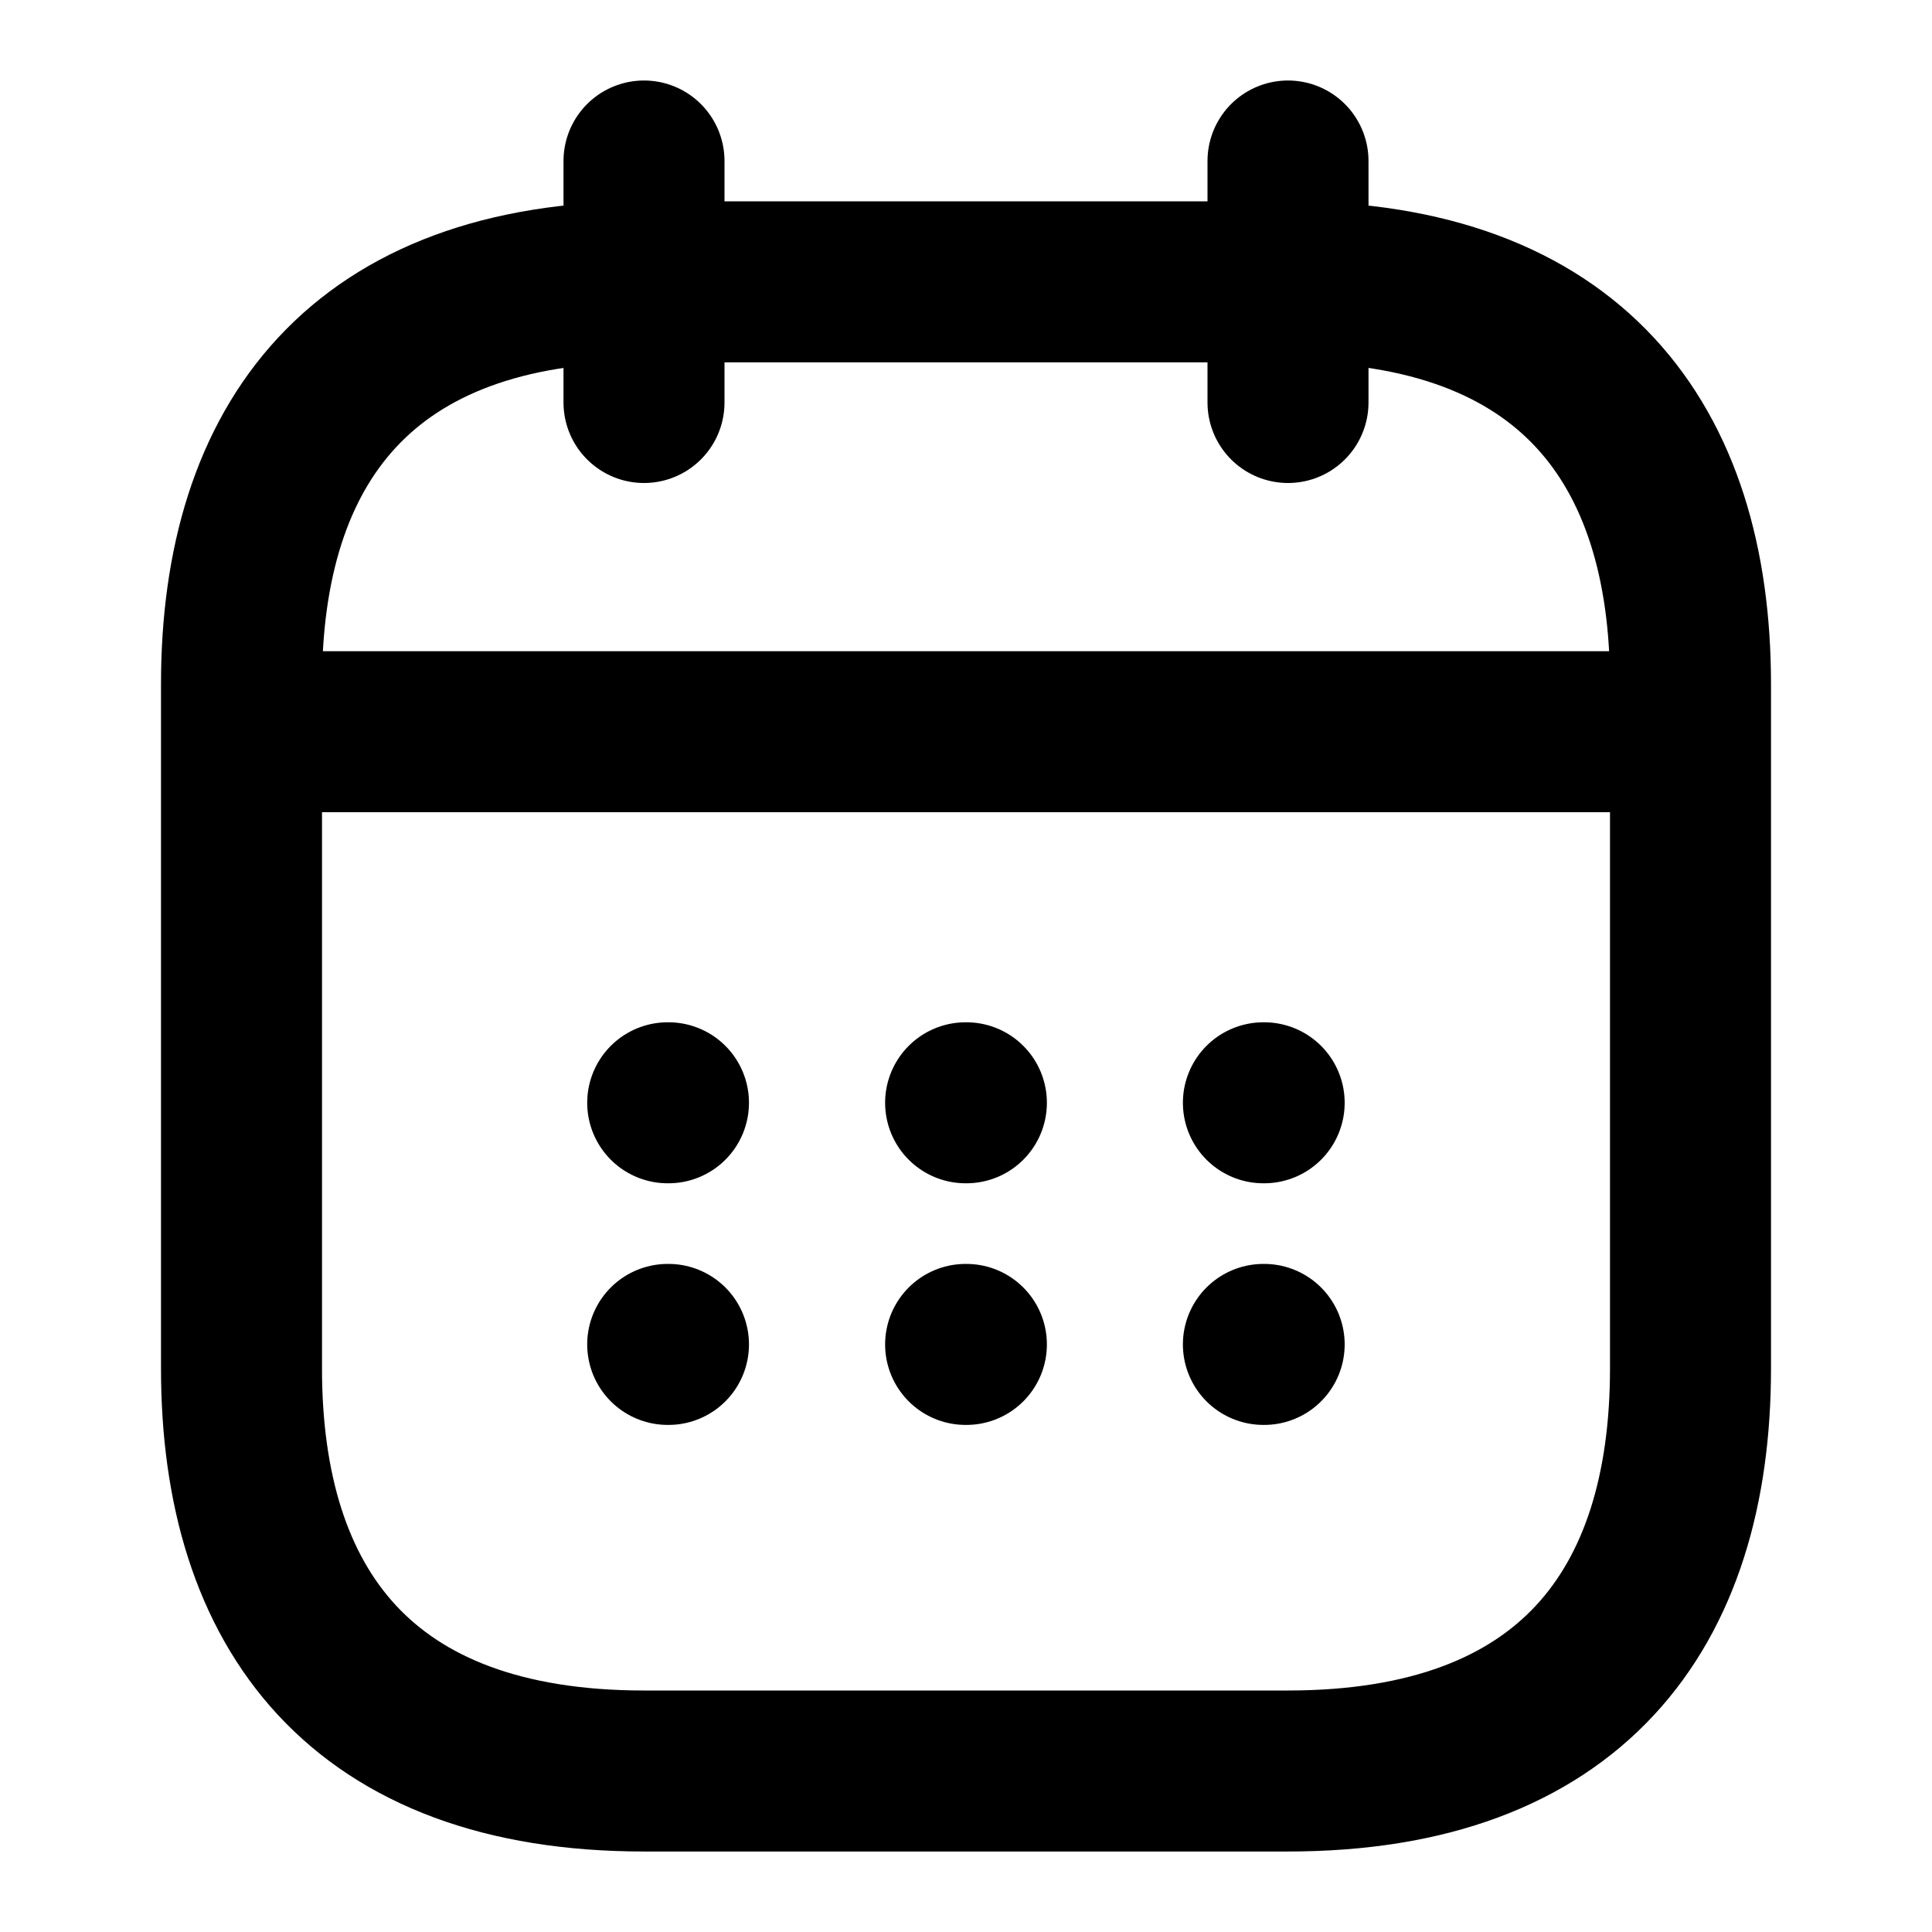
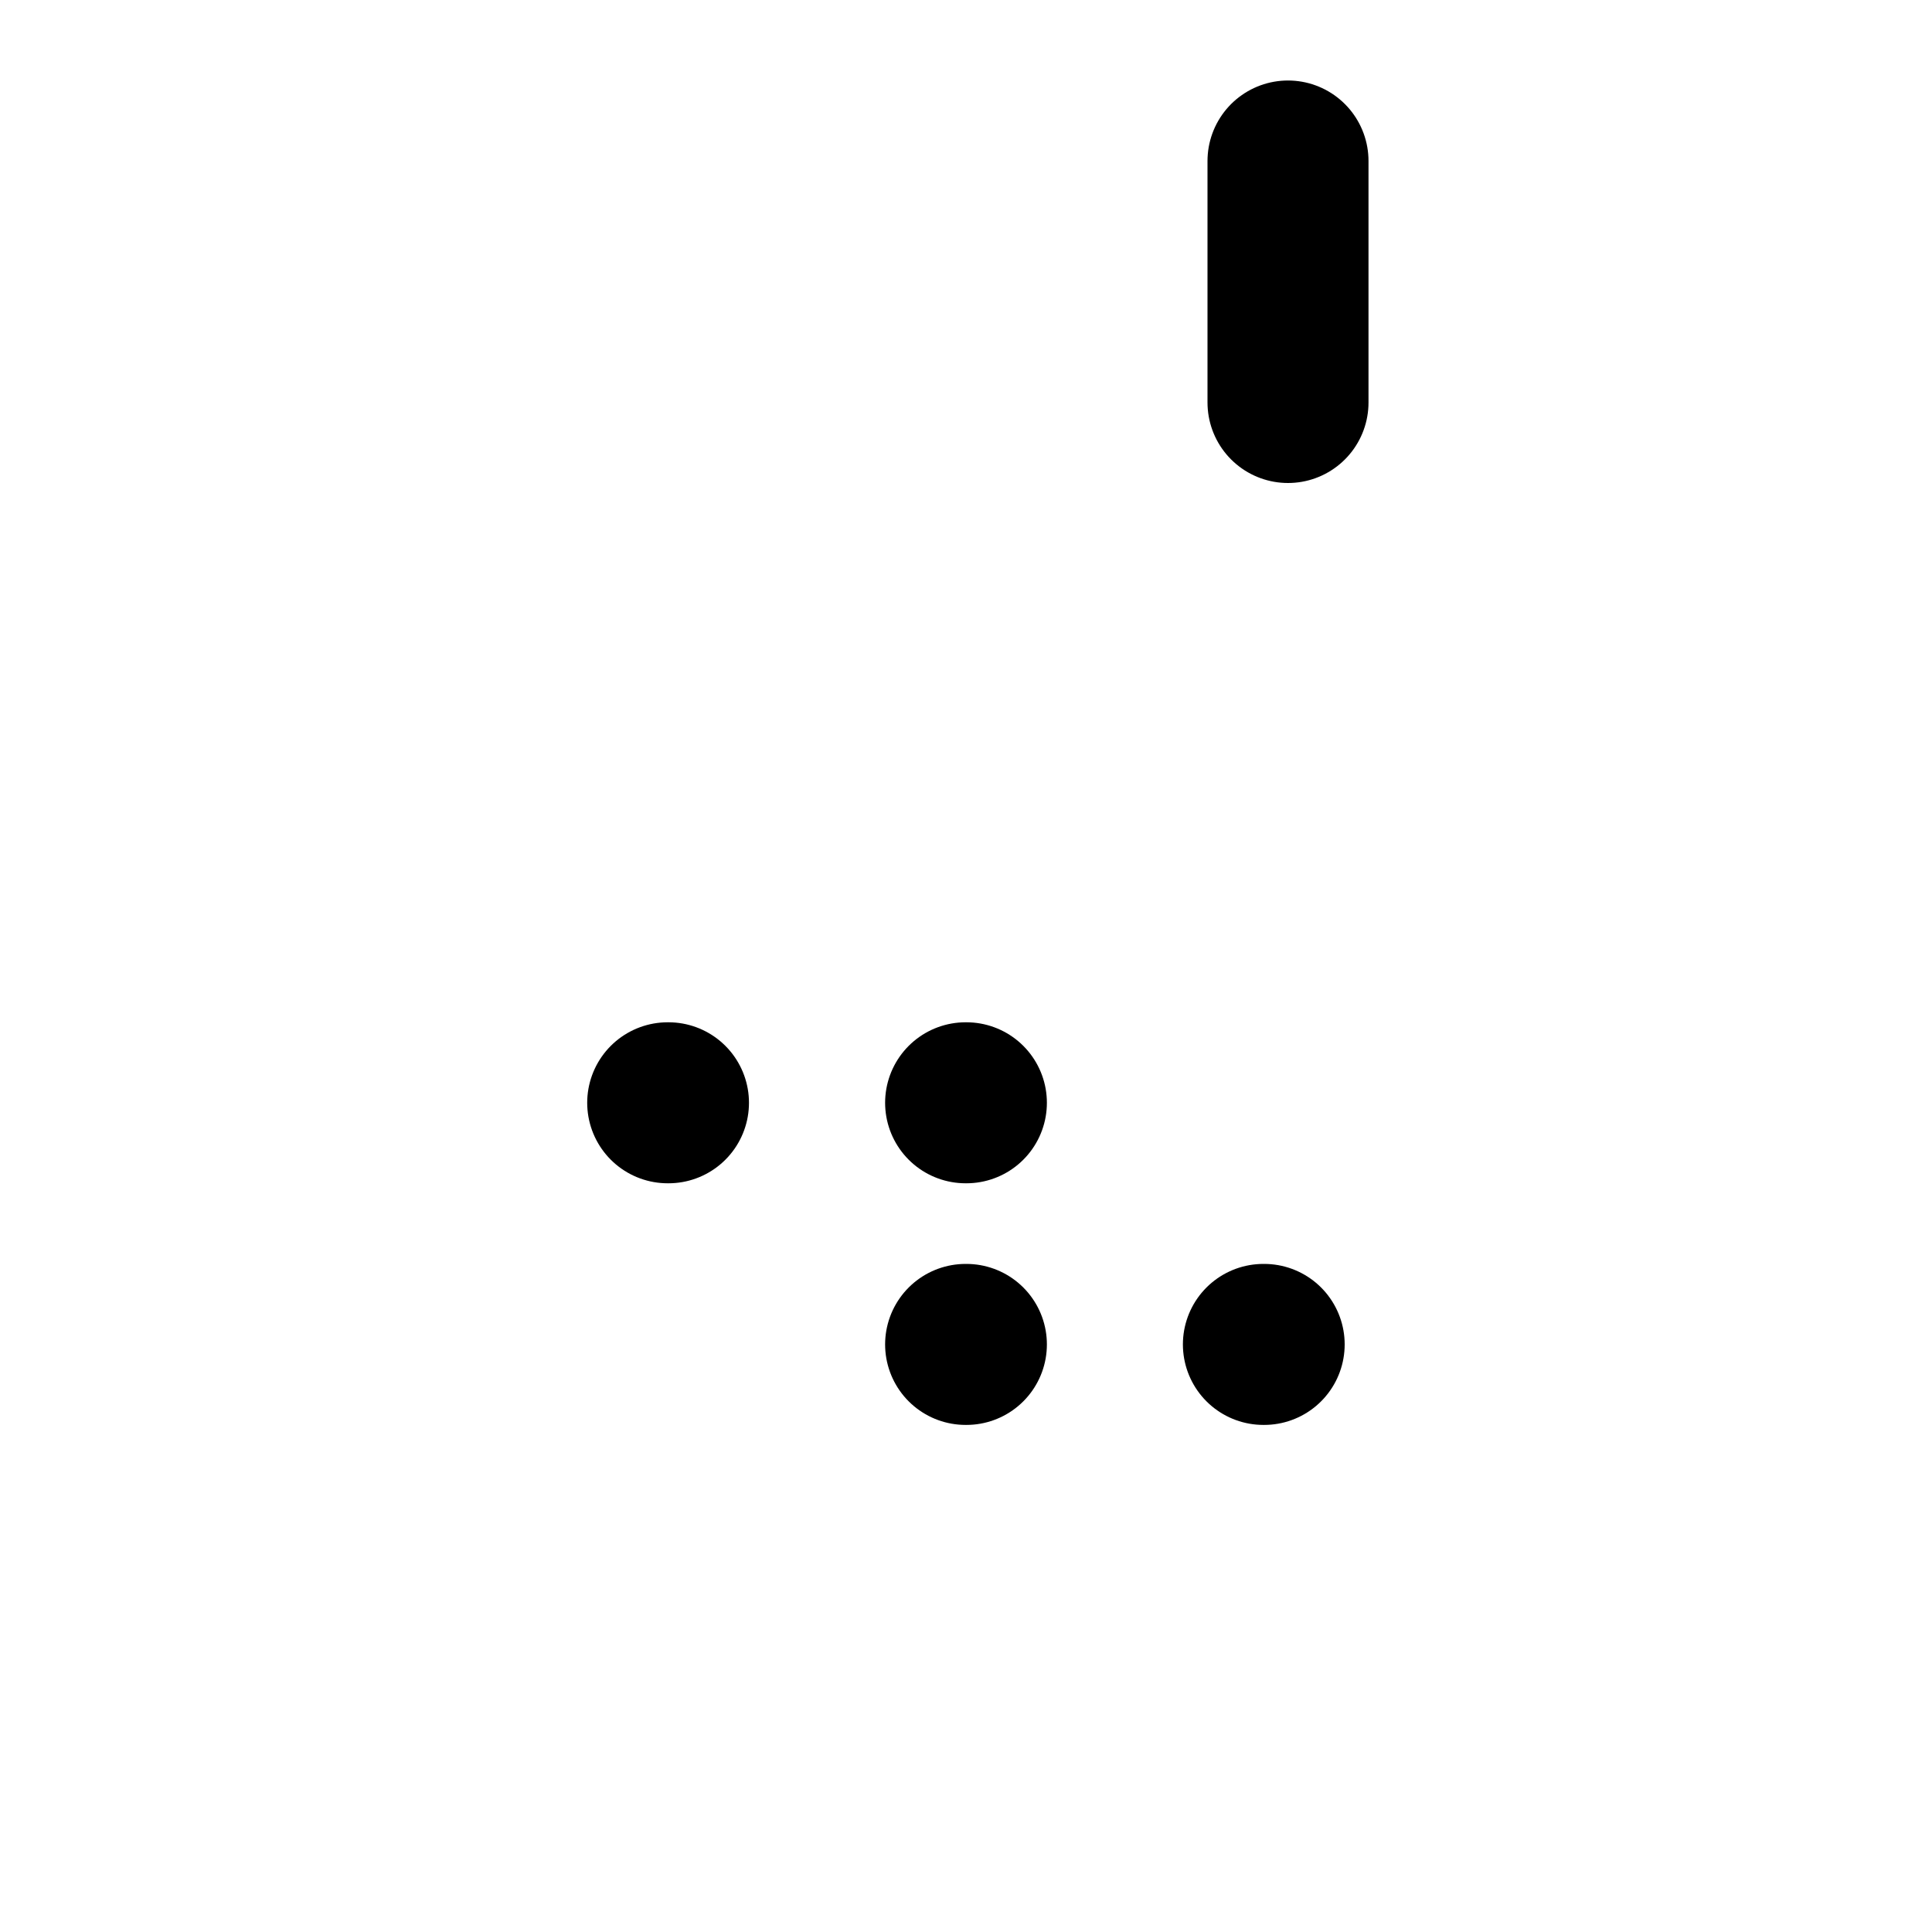
<svg xmlns="http://www.w3.org/2000/svg" class="icon" width="15" height="15" viewBox="0 0 15 15" fill="none">
-   <path d="M5 1.25V3.125" stroke="currentColor" stroke-width="1.25" stroke-miterlimit="10" stroke-linecap="round" stroke-linejoin="round" />
  <path d="M10 1.25V3.125" stroke="currentColor" stroke-width="1.25" stroke-miterlimit="10" stroke-linecap="round" stroke-linejoin="round" />
-   <path d="M2.188 5.681H12.812" stroke="currentColor" stroke-width="1.25" stroke-miterlimit="10" stroke-linecap="round" stroke-linejoin="round" />
-   <path d="M13.125 5.312V10.625C13.125 12.5 12.188 13.75 10 13.75H5C2.812 13.75 1.875 12.5 1.875 10.625V5.312C1.875 3.438 2.812 2.188 5 2.188H10C12.188 2.188 13.125 3.438 13.125 5.312Z" stroke="currentColor" stroke-width="1.25" stroke-miterlimit="10" stroke-linecap="round" stroke-linejoin="round" />
-   <path d="M9.809 8.562H9.815" stroke="currentColor" stroke-width="1.25" stroke-linecap="round" stroke-linejoin="round" />
  <path d="M9.809 10.438H9.815" stroke="currentColor" stroke-width="1.25" stroke-linecap="round" stroke-linejoin="round" />
  <path d="M7.497 8.562H7.503" stroke="currentColor" stroke-width="1.25" stroke-linecap="round" stroke-linejoin="round" />
  <path d="M7.497 10.438H7.503" stroke="currentColor" stroke-width="1.25" stroke-linecap="round" stroke-linejoin="round" />
  <path d="M5.184 8.562H5.19" stroke="currentColor" stroke-width="1.25" stroke-linecap="round" stroke-linejoin="round" />
-   <path d="M5.184 10.438H5.19" stroke="currentColor" stroke-width="1.25" stroke-linecap="round" stroke-linejoin="round" />
</svg>